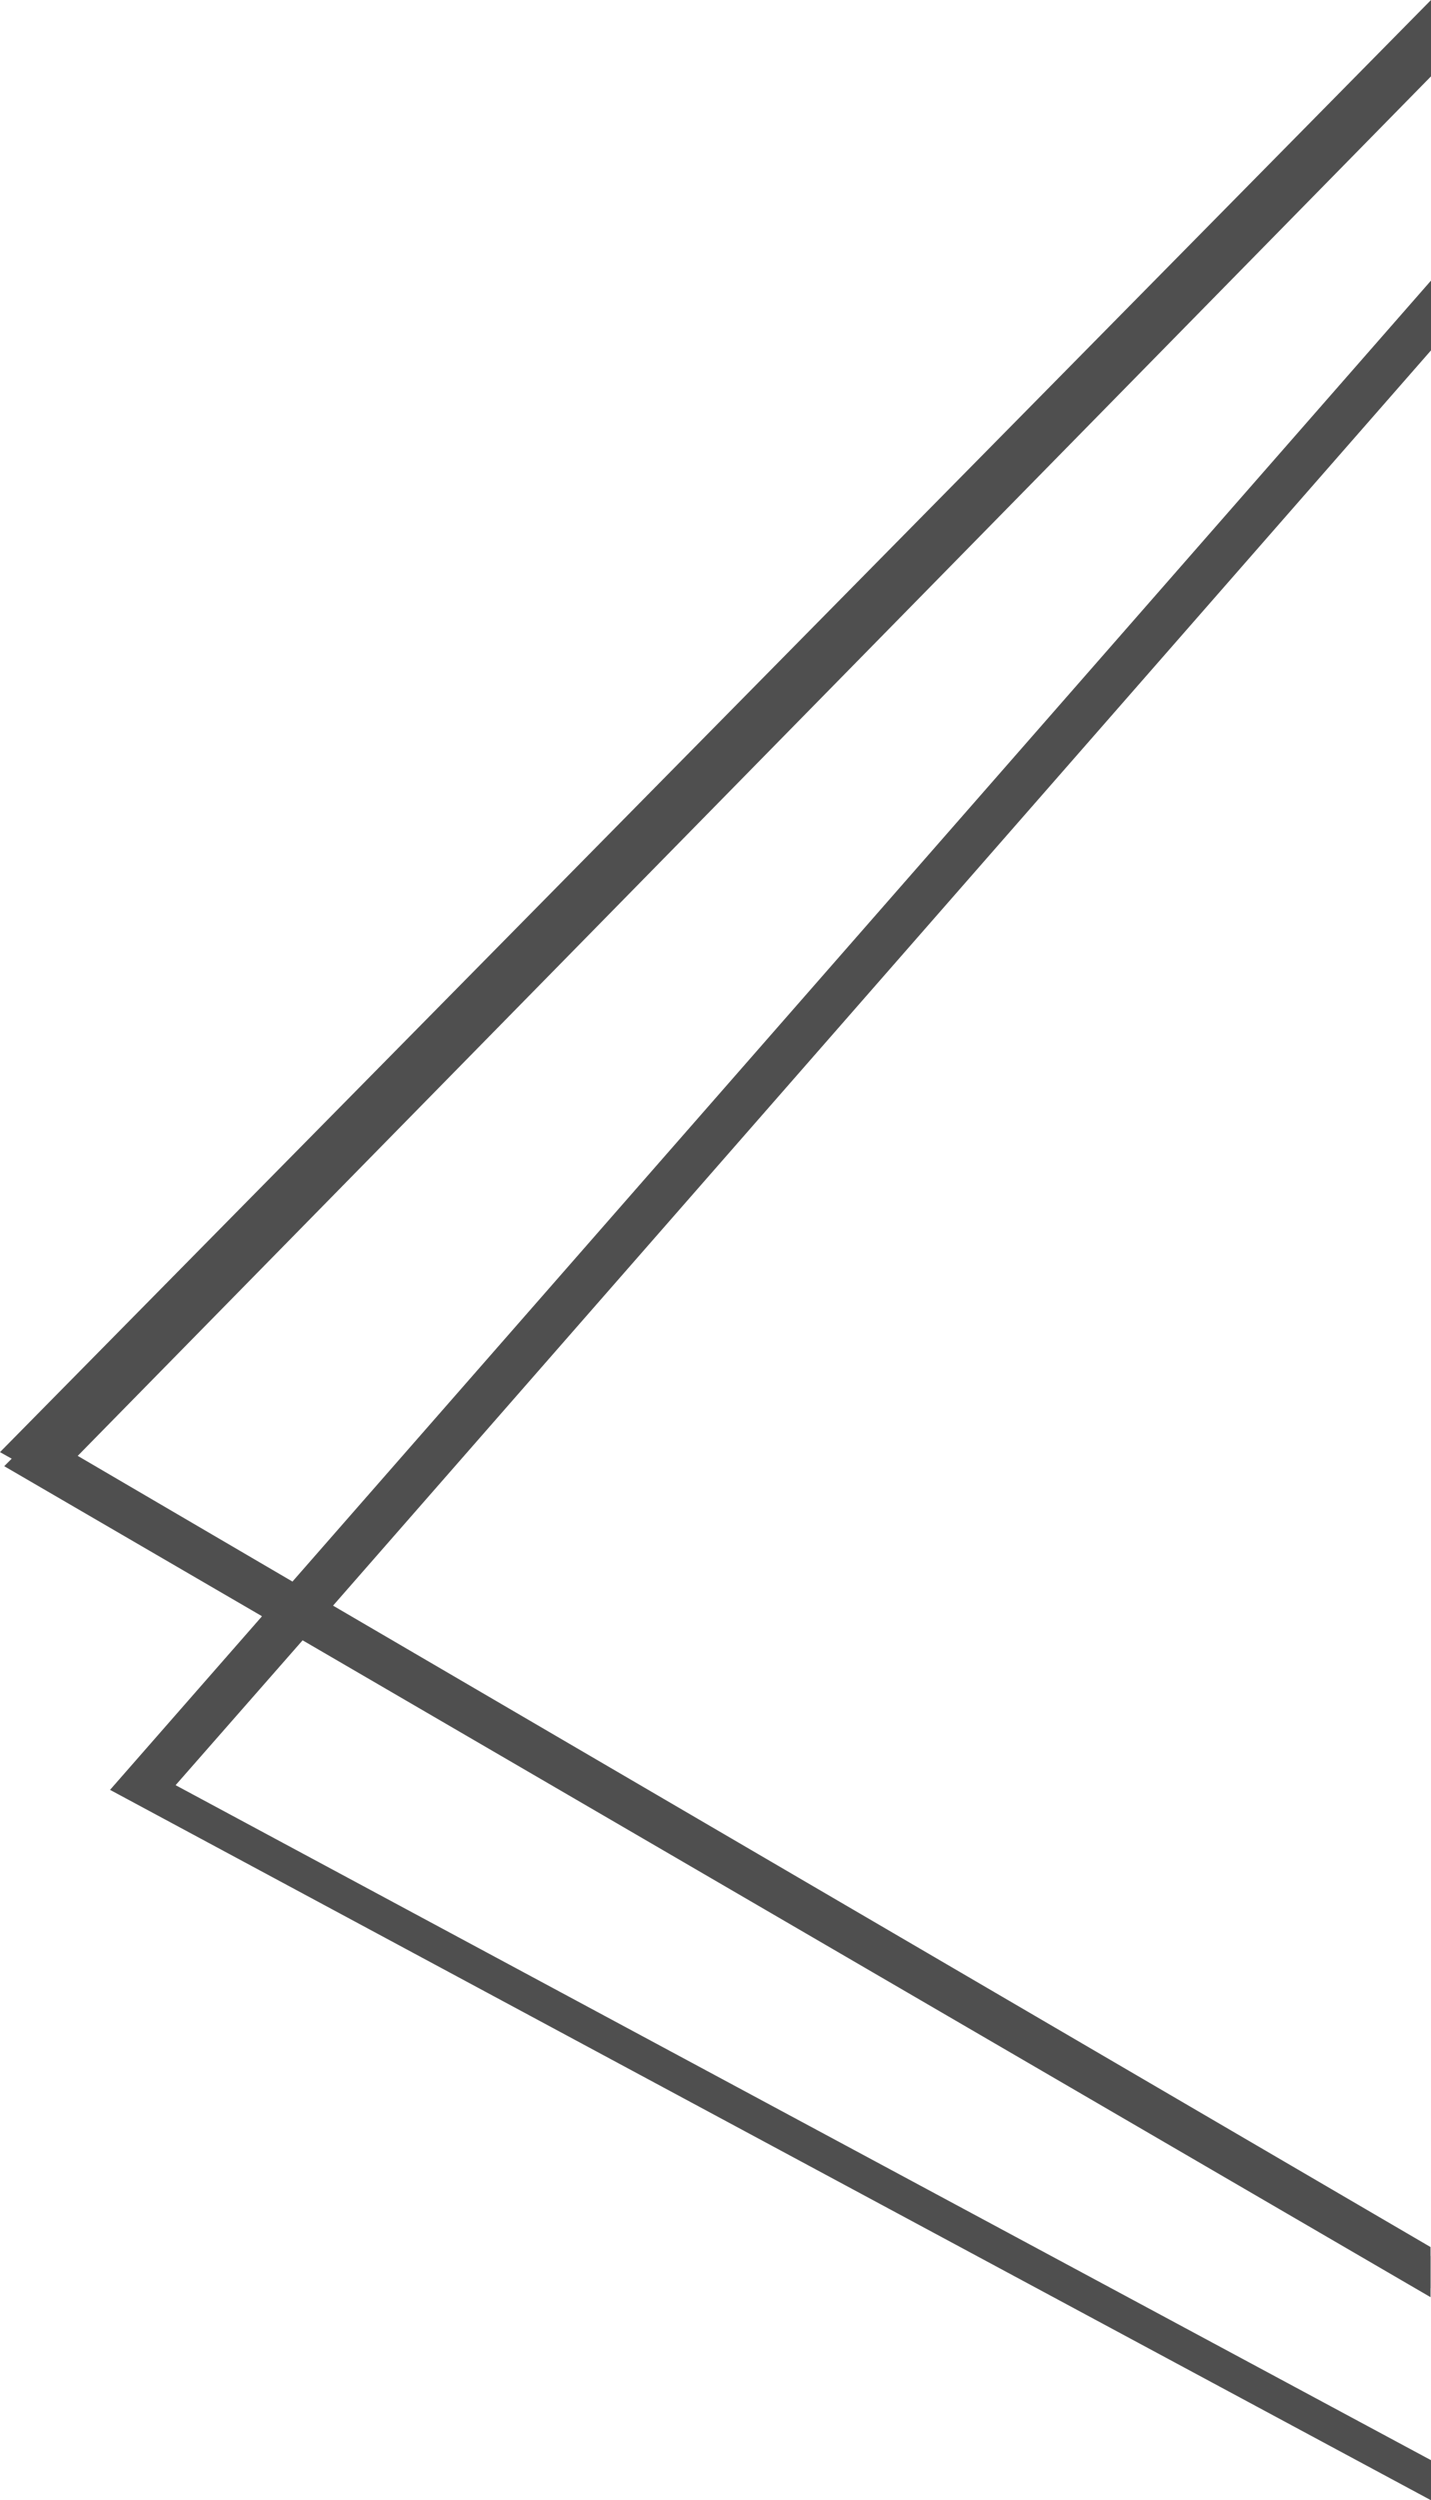
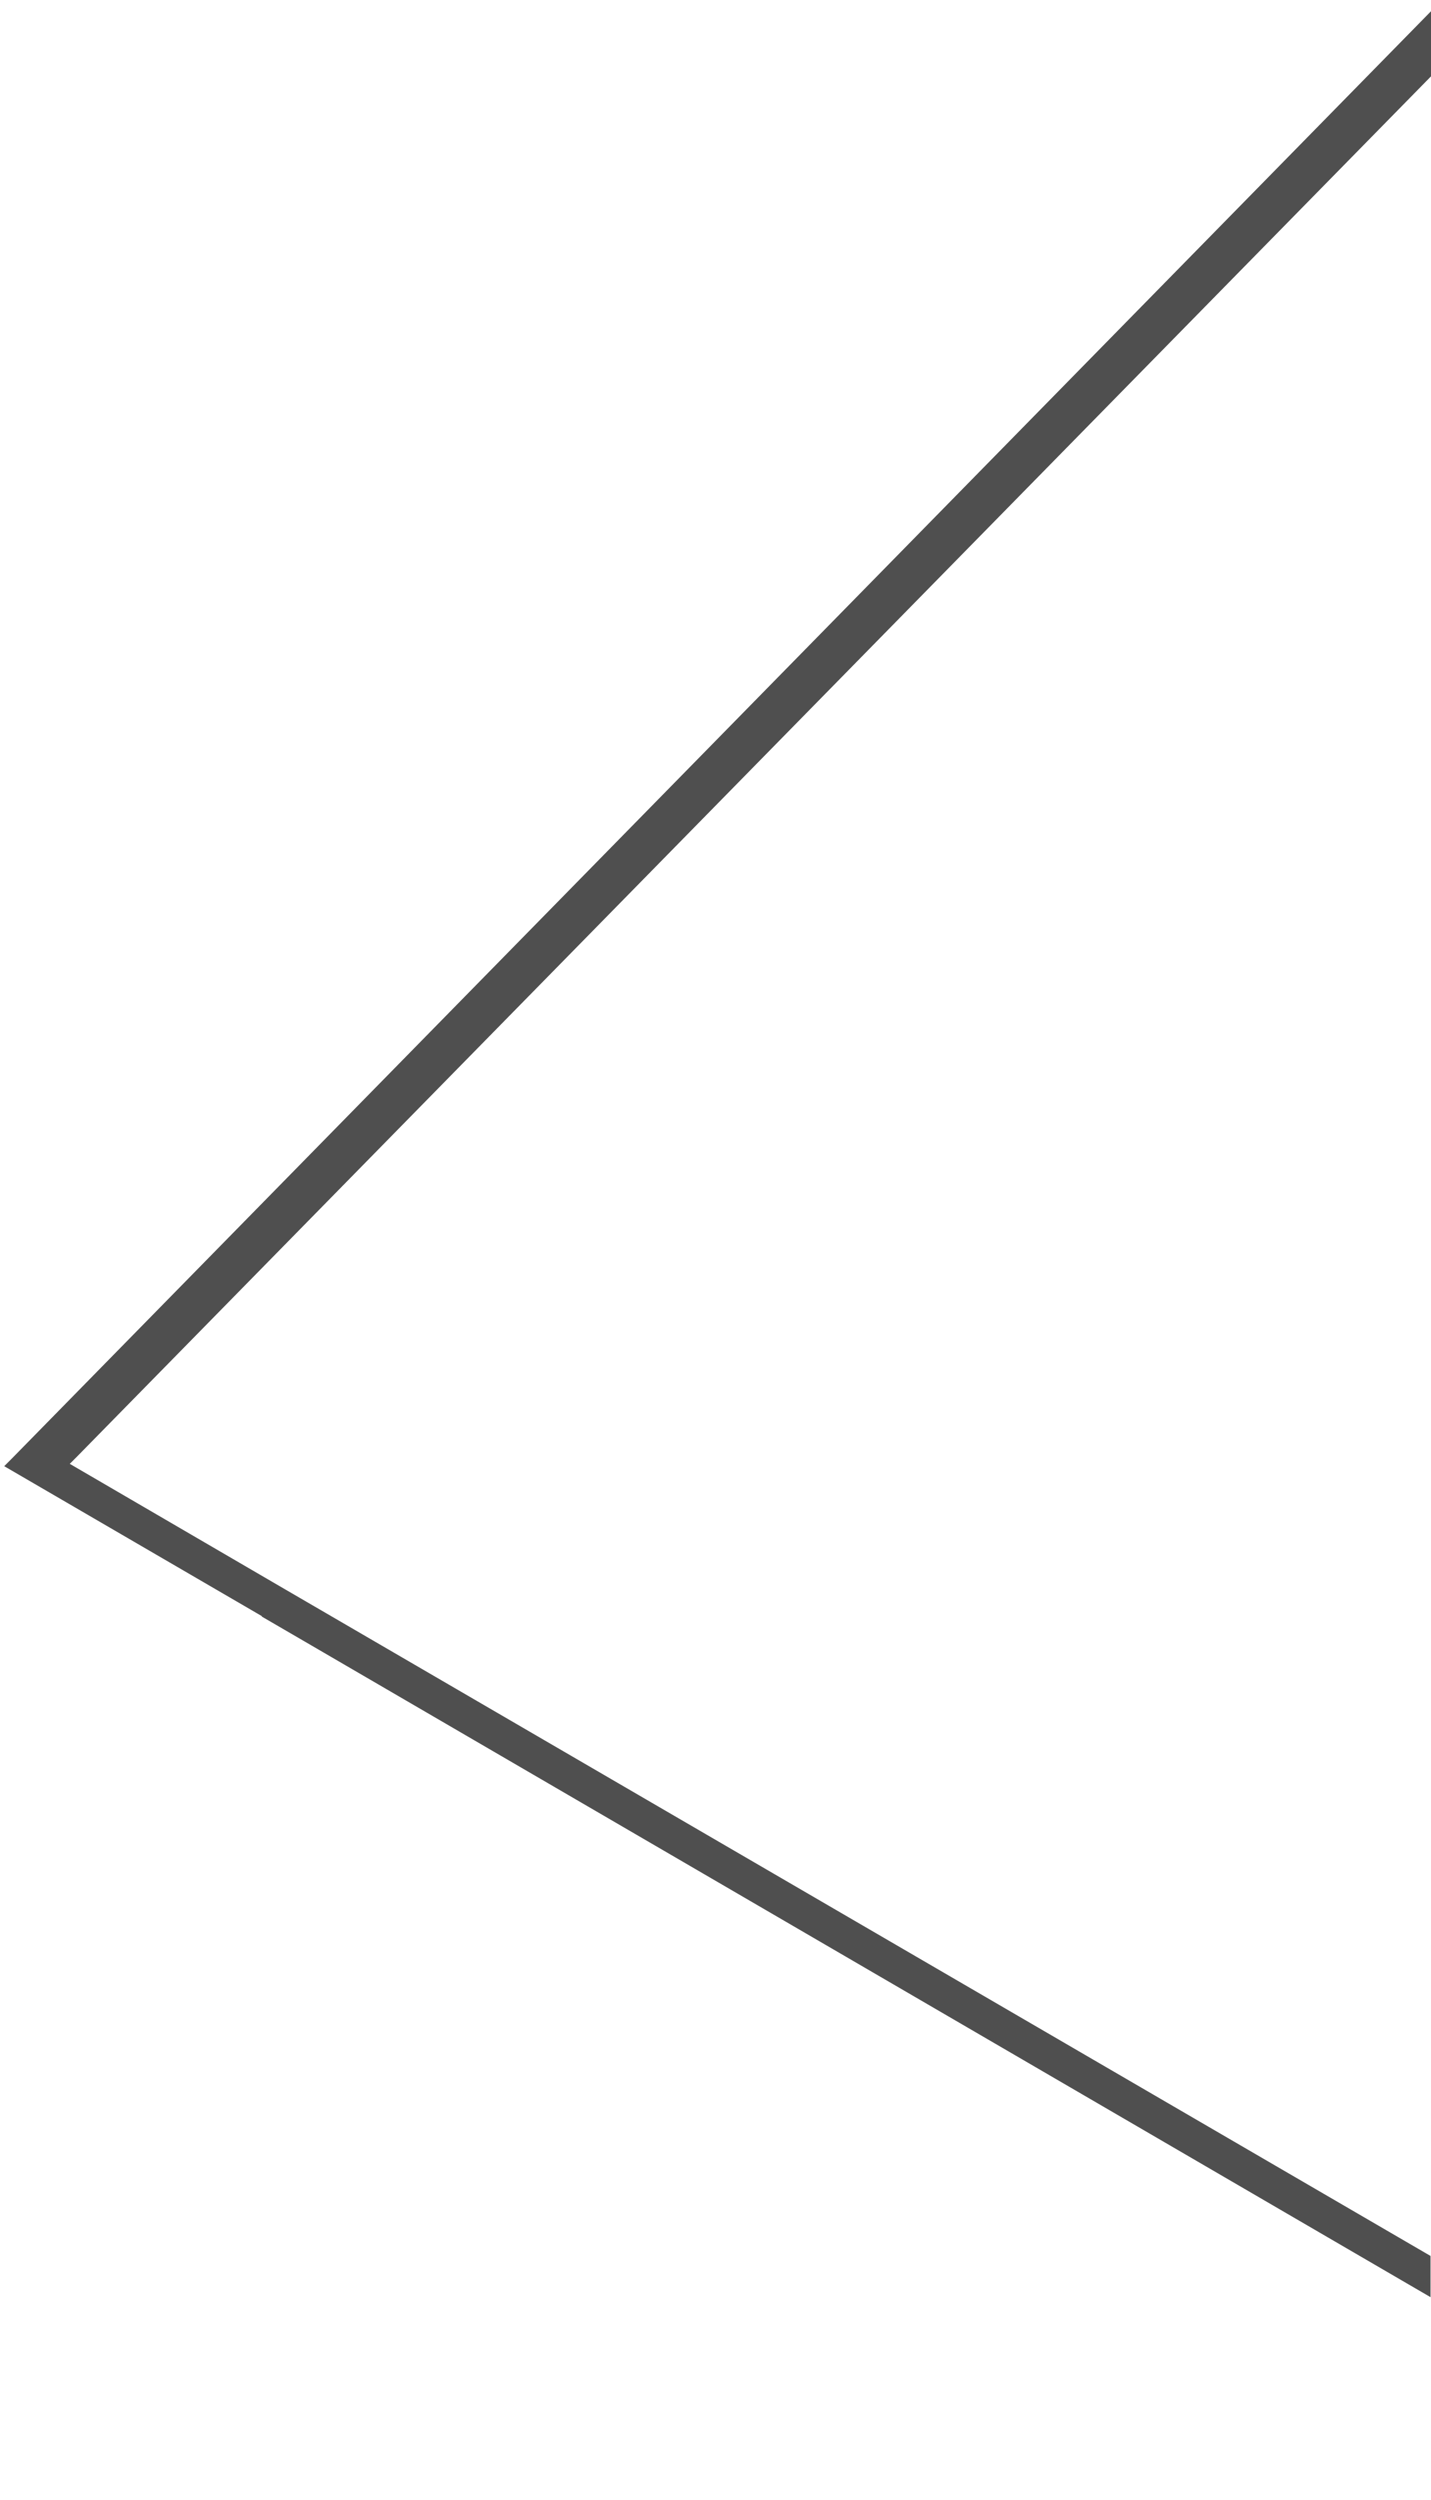
<svg xmlns="http://www.w3.org/2000/svg" id="Layer_2" data-name="Layer 2" viewBox="0 0 30.56 53.37">
  <defs>
    <style>
      .cls-1 {
        fill: #4f4f4f;
      }
    </style>
  </defs>
  <g id="Layer_1-2" data-name="Layer 1">
    <g>
-       <path class="cls-1" d="M30.56,53.37v-.85L3.75,38.11l2.71-3.09.14-.16.37-.42.14-.16L30.56,7.48v-1.49L6.24,33.77l-.14.16-.37.42-.14.16-3.24,3.7,28.2,15.16Z" />
      <path class="cls-1" d="M5.59,34.51l.86.5,24.1,14.03v-.88l-23.6-13.73-.86-.5-4.6-2.68.16-.16L30.56,1.63V.24L.25,31.14l-.16.16,5.5,3.2Z" />
-       <path class="cls-1" d="M.25,31.14l5.48,3.21.86.5,23.96,14v-.88l-23.45-13.7-.86-.51-4.58-2.68-.25-.14L30.56,1.38V0L0,31l.25.14Z" />
    </g>
  </g>
</svg>